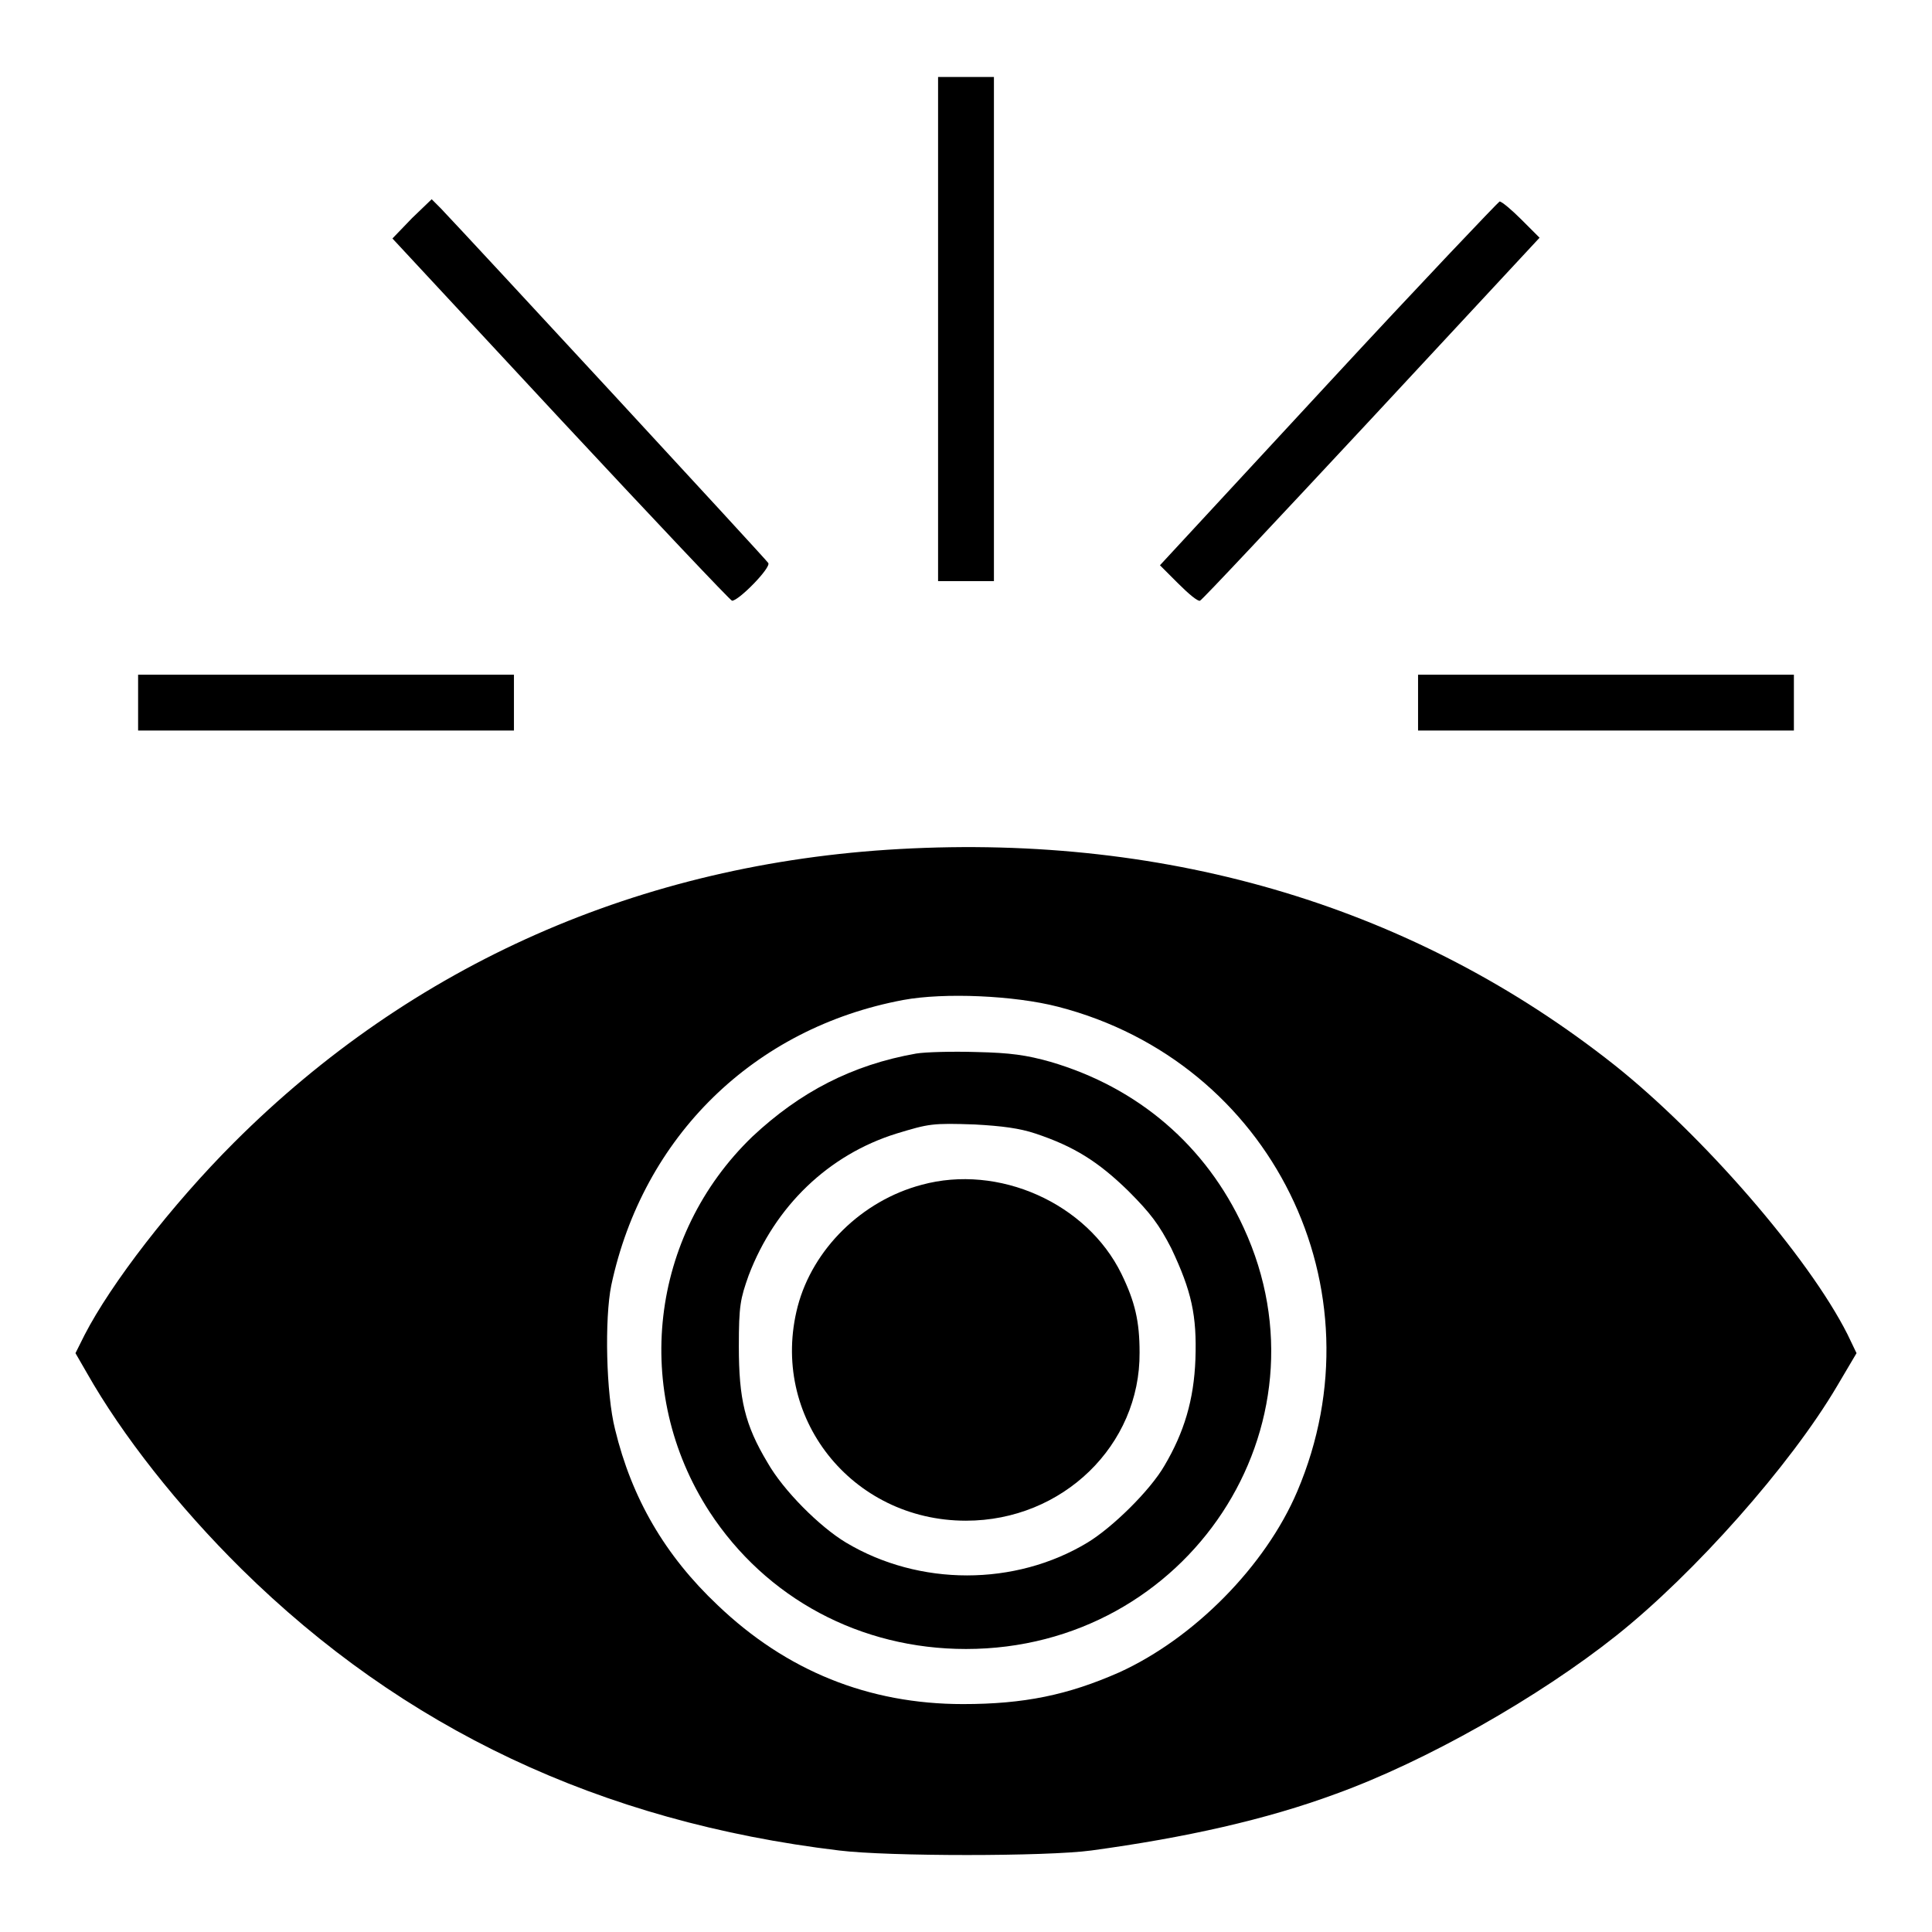
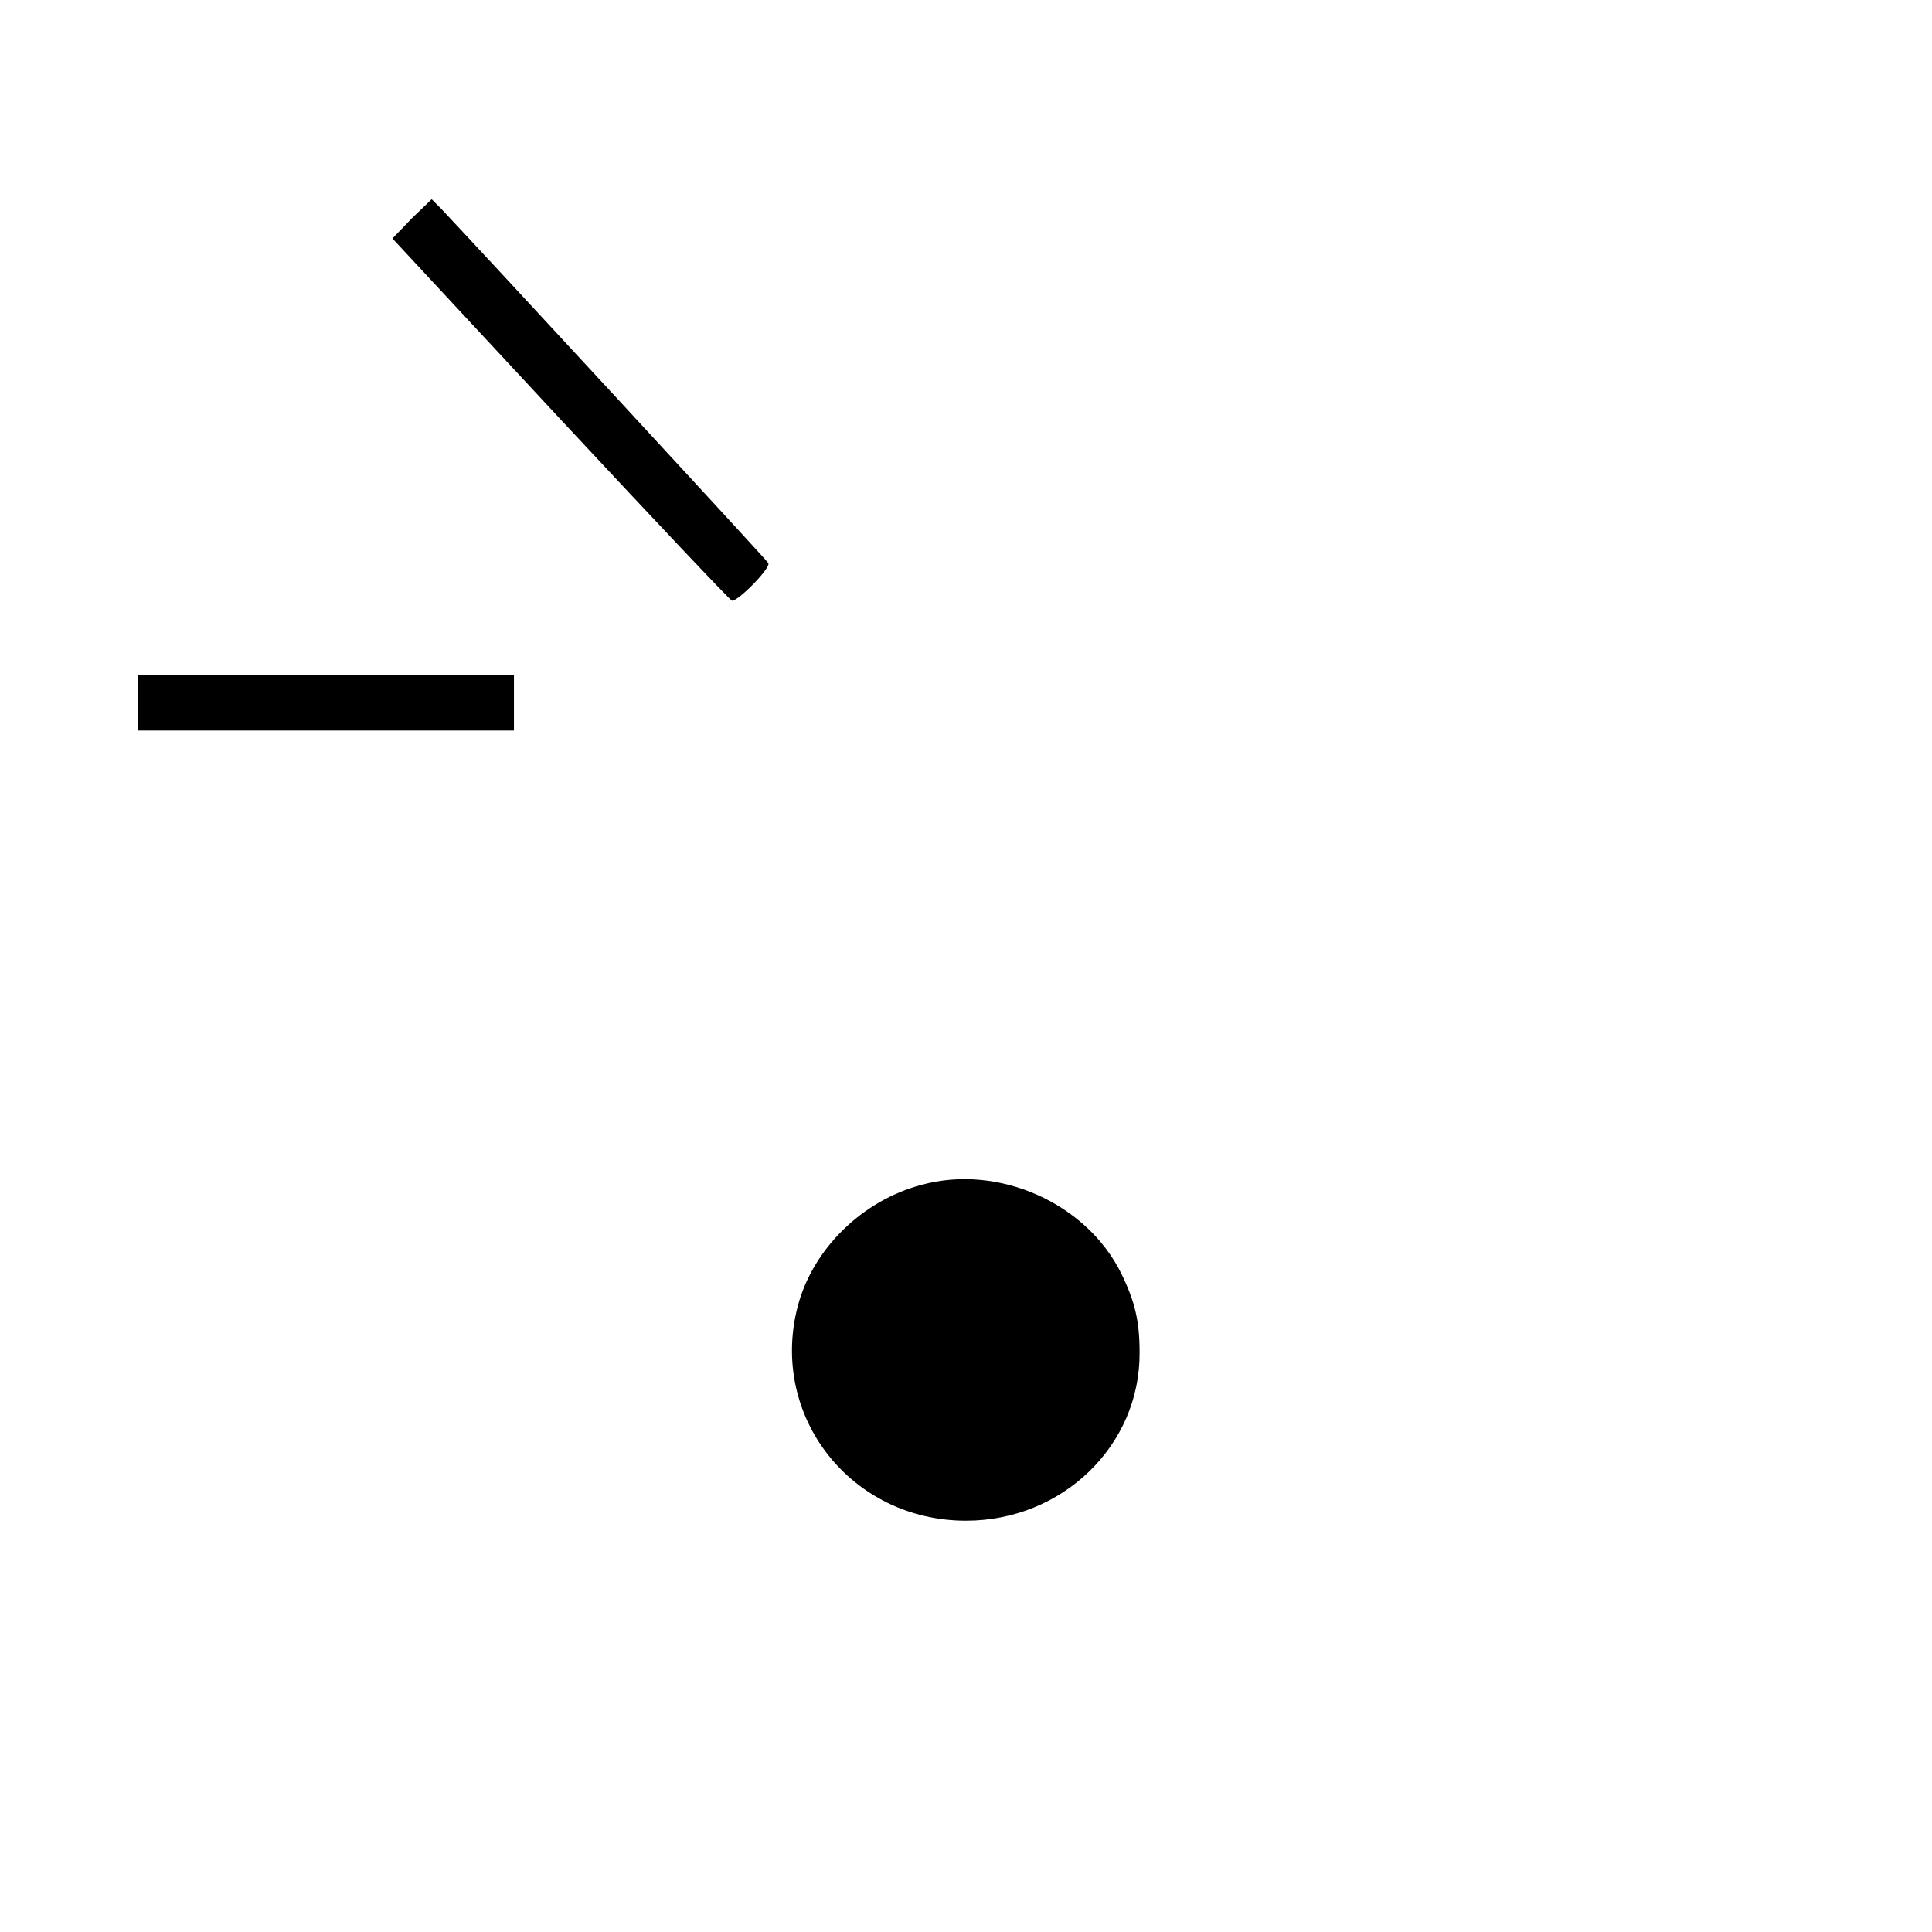
<svg xmlns="http://www.w3.org/2000/svg" version="1.1" x="0px" y="0px" viewBox="0 0 256 256" enable-background="new 0 0 256 256" xml:space="preserve">
  <g>
    <g>
      <g>
-         <path fill="#000000" d="M124.3,43.6V77h3.7h3.7V43.6V10.2H128h-3.7V43.6z" />
        <path fill="#000000" d="M54.6,28.9l-2.6,2.7l22.3,24c12.3,13.2,22.5,24,22.7,24c0.9,0,5.2-4.4,4.8-5c-0.3-0.5-39.4-42.8-43.4-47l-1.2-1.2L54.6,28.9z" />
-         <path fill="#000000" d="M176,50.8l-22.3,24.1l2.4,2.4c1.4,1.4,2.6,2.4,2.9,2.3c0.2,0,10.4-10.9,22.7-24.1l22.3-24l-2.4-2.4c-1.3-1.3-2.6-2.4-2.9-2.4C198.5,26.8,188.2,37.6,176,50.8z" />
        <path fill="#000000" d="M18.3,93.1v3.7h24.9h24.9v-3.7v-3.7H43.2H18.3V93.1z" />
-         <path fill="#000000" d="M187.9,93.1v3.7h24.9h24.9v-3.7v-3.7h-24.9h-24.9V93.1z" />
-         <path fill="#000000" d="M119.2,112.5c-34.4,1.9-64.6,15.3-88.2,38.9c-8.3,8.3-16.3,18.7-19.8,25.5l-1.2,2.4l1.5,2.6c4.7,8.3,12.1,17.7,20.5,26c21.4,21.1,47.5,33.5,79.2,37.3c6.5,0.8,27.5,0.8,33.4,0c12.5-1.7,23.2-4.1,32.4-7.5c11.9-4.3,26.9-12.8,37.2-21c10.3-8.2,23-22.5,29.2-33l2.6-4.4l-1.2-2.5c-5.2-10.3-19.2-26.4-30.9-35.7C187.6,120.3,155.2,110.5,119.2,112.5z M140.2,133.4c28.3,7.3,43.1,37.4,31.7,64.2c-4.2,9.9-13.7,19.5-23.6,24c-6.8,3-12.6,4.2-20.7,4.2c-12.5,0-23.4-4.4-32.5-13.1c-7-6.6-11.4-14.2-13.6-23.3c-1.2-4.7-1.4-14.7-0.5-19.1c4.2-19.7,18.9-34.1,38.7-37.8C125.1,131.5,134.4,131.9,140.2,133.4z" />
-         <path fill="#000000" d="M121.4,139.6c-8.5,1.5-15.4,5.1-21.7,11c-13.6,13.1-16,33.8-5.7,49.7c7.5,11.5,20,18.2,34,18.2c29.4,0,48.9-29.6,36.8-55.8c-5-10.9-14-18.6-25.6-22c-3.2-0.9-5.3-1.2-9.8-1.3C126.2,139.3,122.6,139.4,121.4,139.6z M137.2,150.2c5.1,1.7,8.3,3.7,12.3,7.6c3,3,4.1,4.5,5.7,7.6c2.7,5.7,3.4,8.9,3.2,14.7c-0.2,5.4-1.5,9.7-4.1,14.1c-1.9,3.3-6.9,8.2-10.2,10.2c-9.6,5.8-22.3,5.8-32,0c-3.5-2.1-8.3-6.9-10.4-10.6c-3-5-3.8-8.4-3.8-15.4c0-5.4,0.2-6.3,1.3-9.4c3.5-9.2,10.6-16,19.6-18.8c4.3-1.3,4.7-1.4,10.4-1.2C132.8,149.2,135.1,149.5,137.2,150.2z" />
        <path fill="#000000" d="M122.1,157c-7.9,2.1-14.4,8.5-16.4,16.1c-3.8,14.6,7.1,28.4,22.3,28.4c12.8,0,23.1-10,23-22.3c0-4.1-0.6-6.7-2.4-10.4C144,159.4,132.3,154.2,122.1,157z" />
      </g>
    </g>
  </g>
</svg>